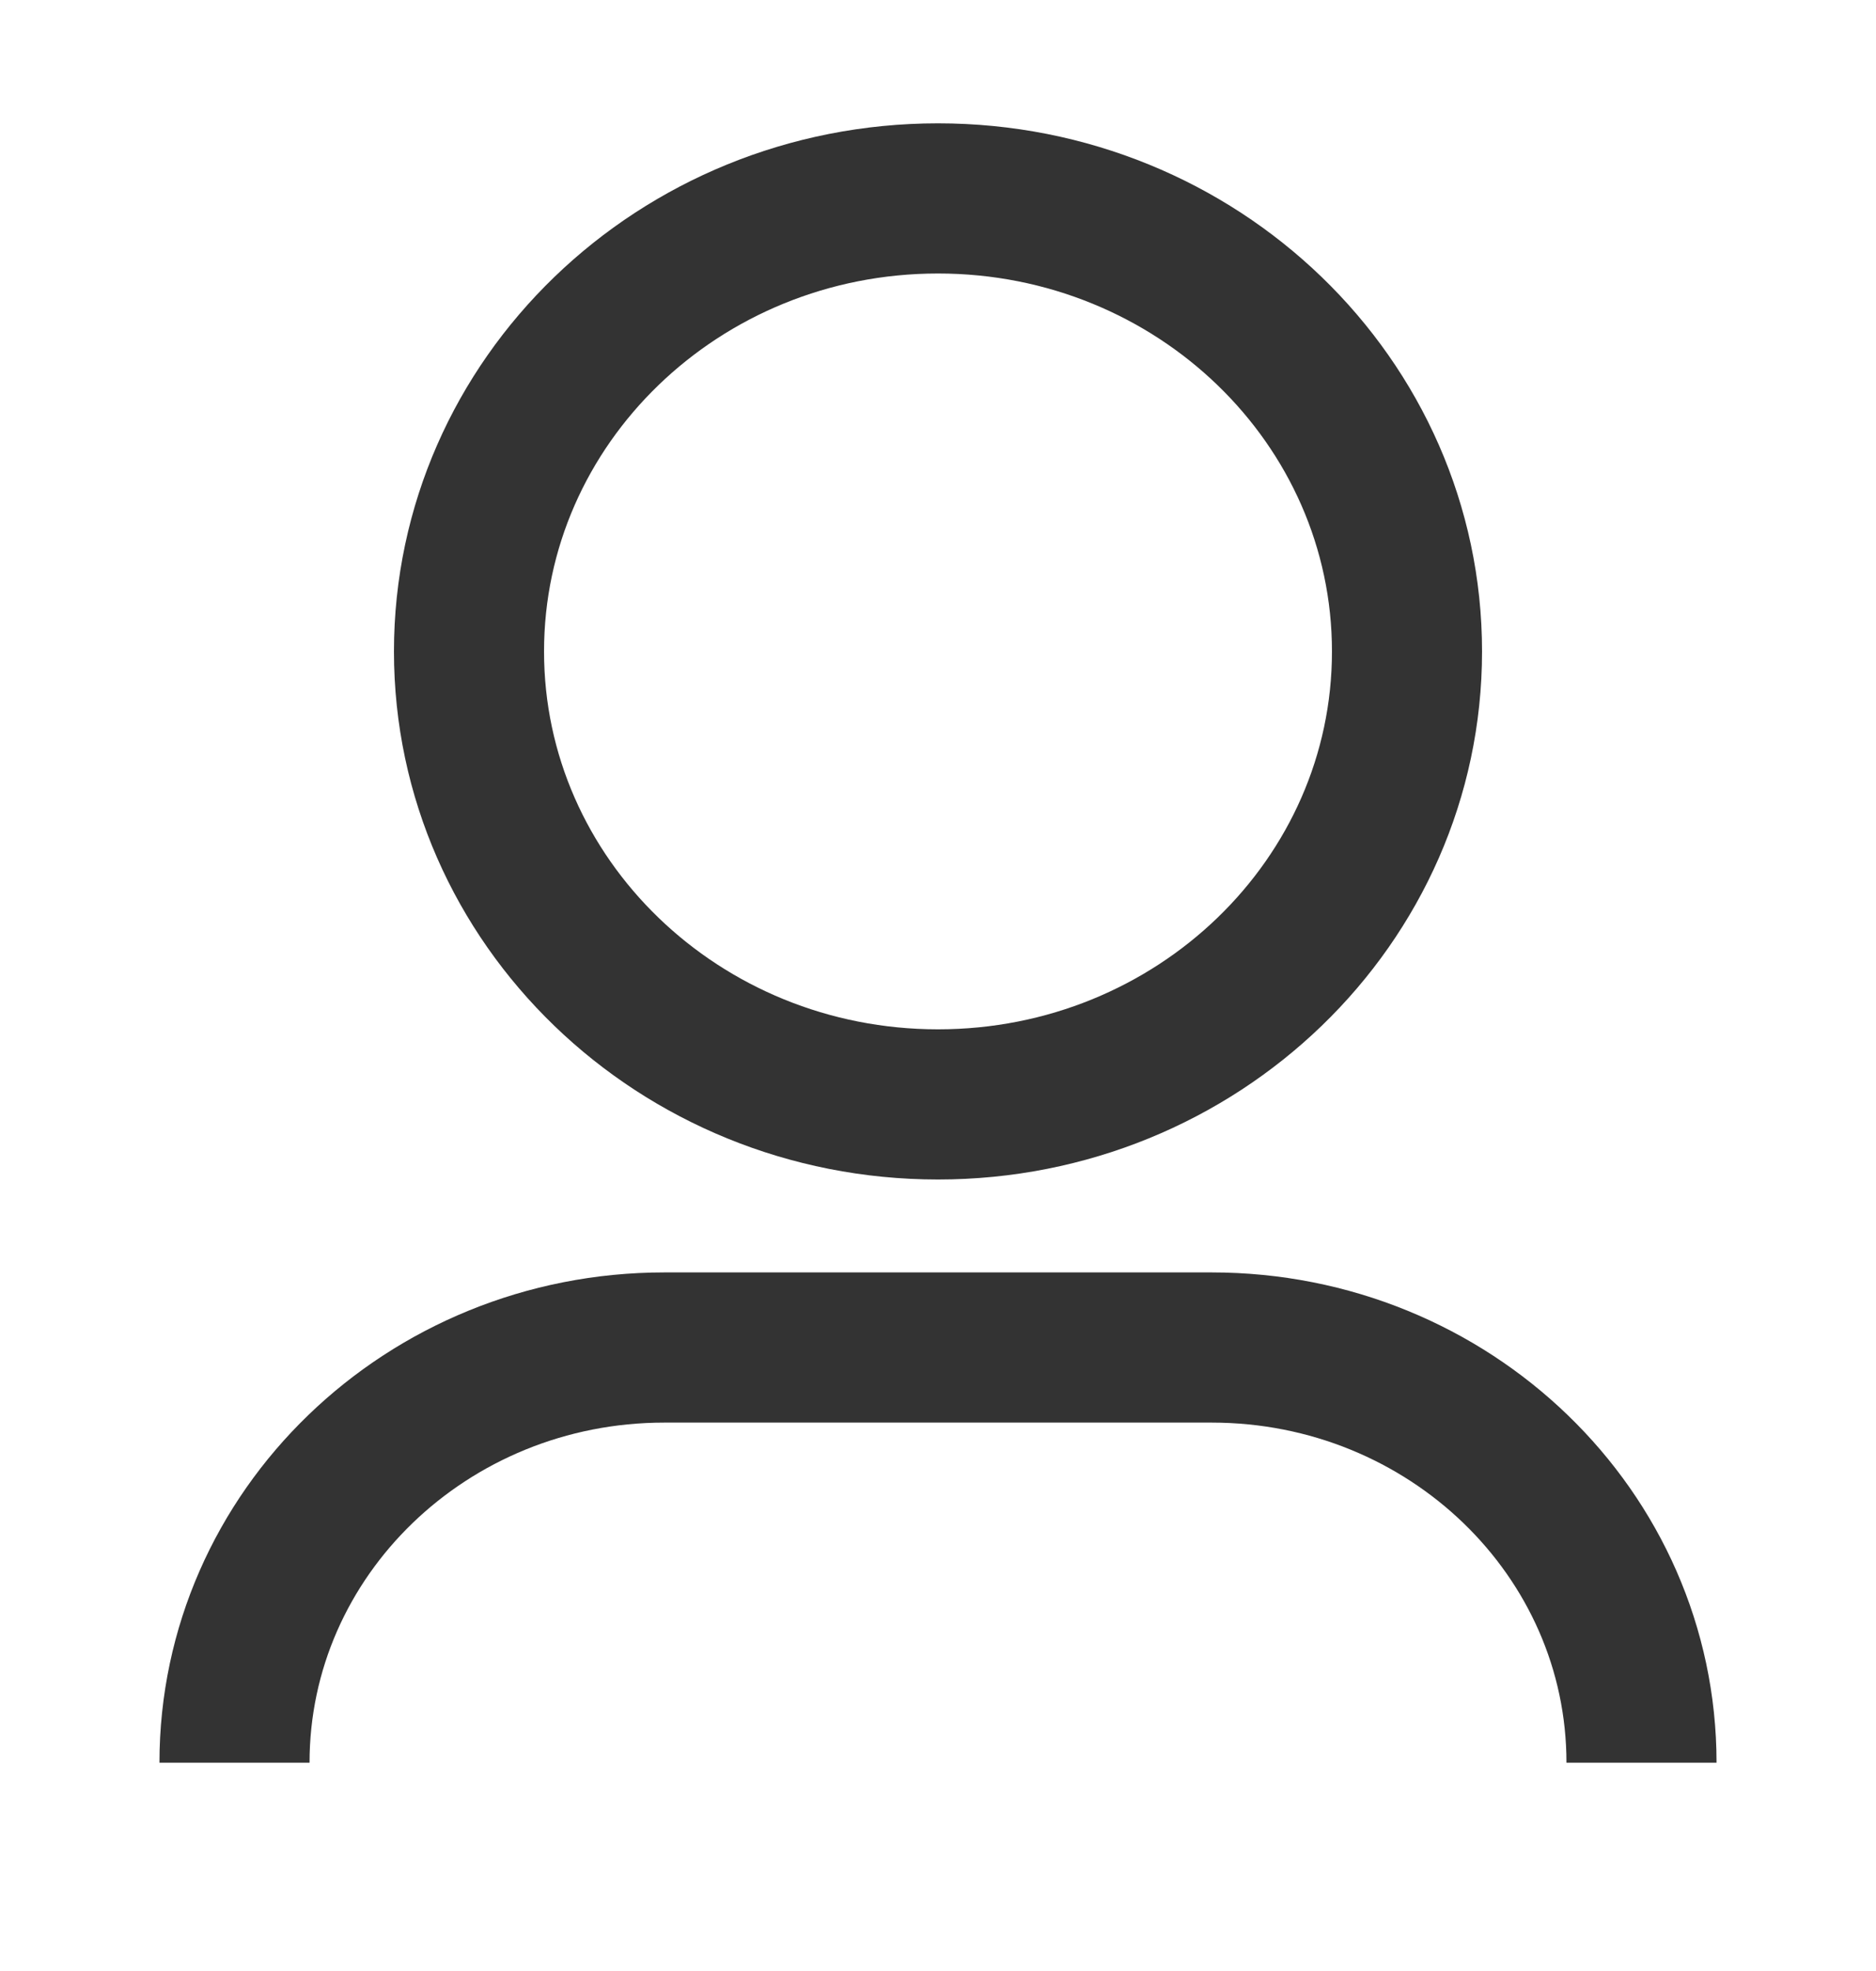
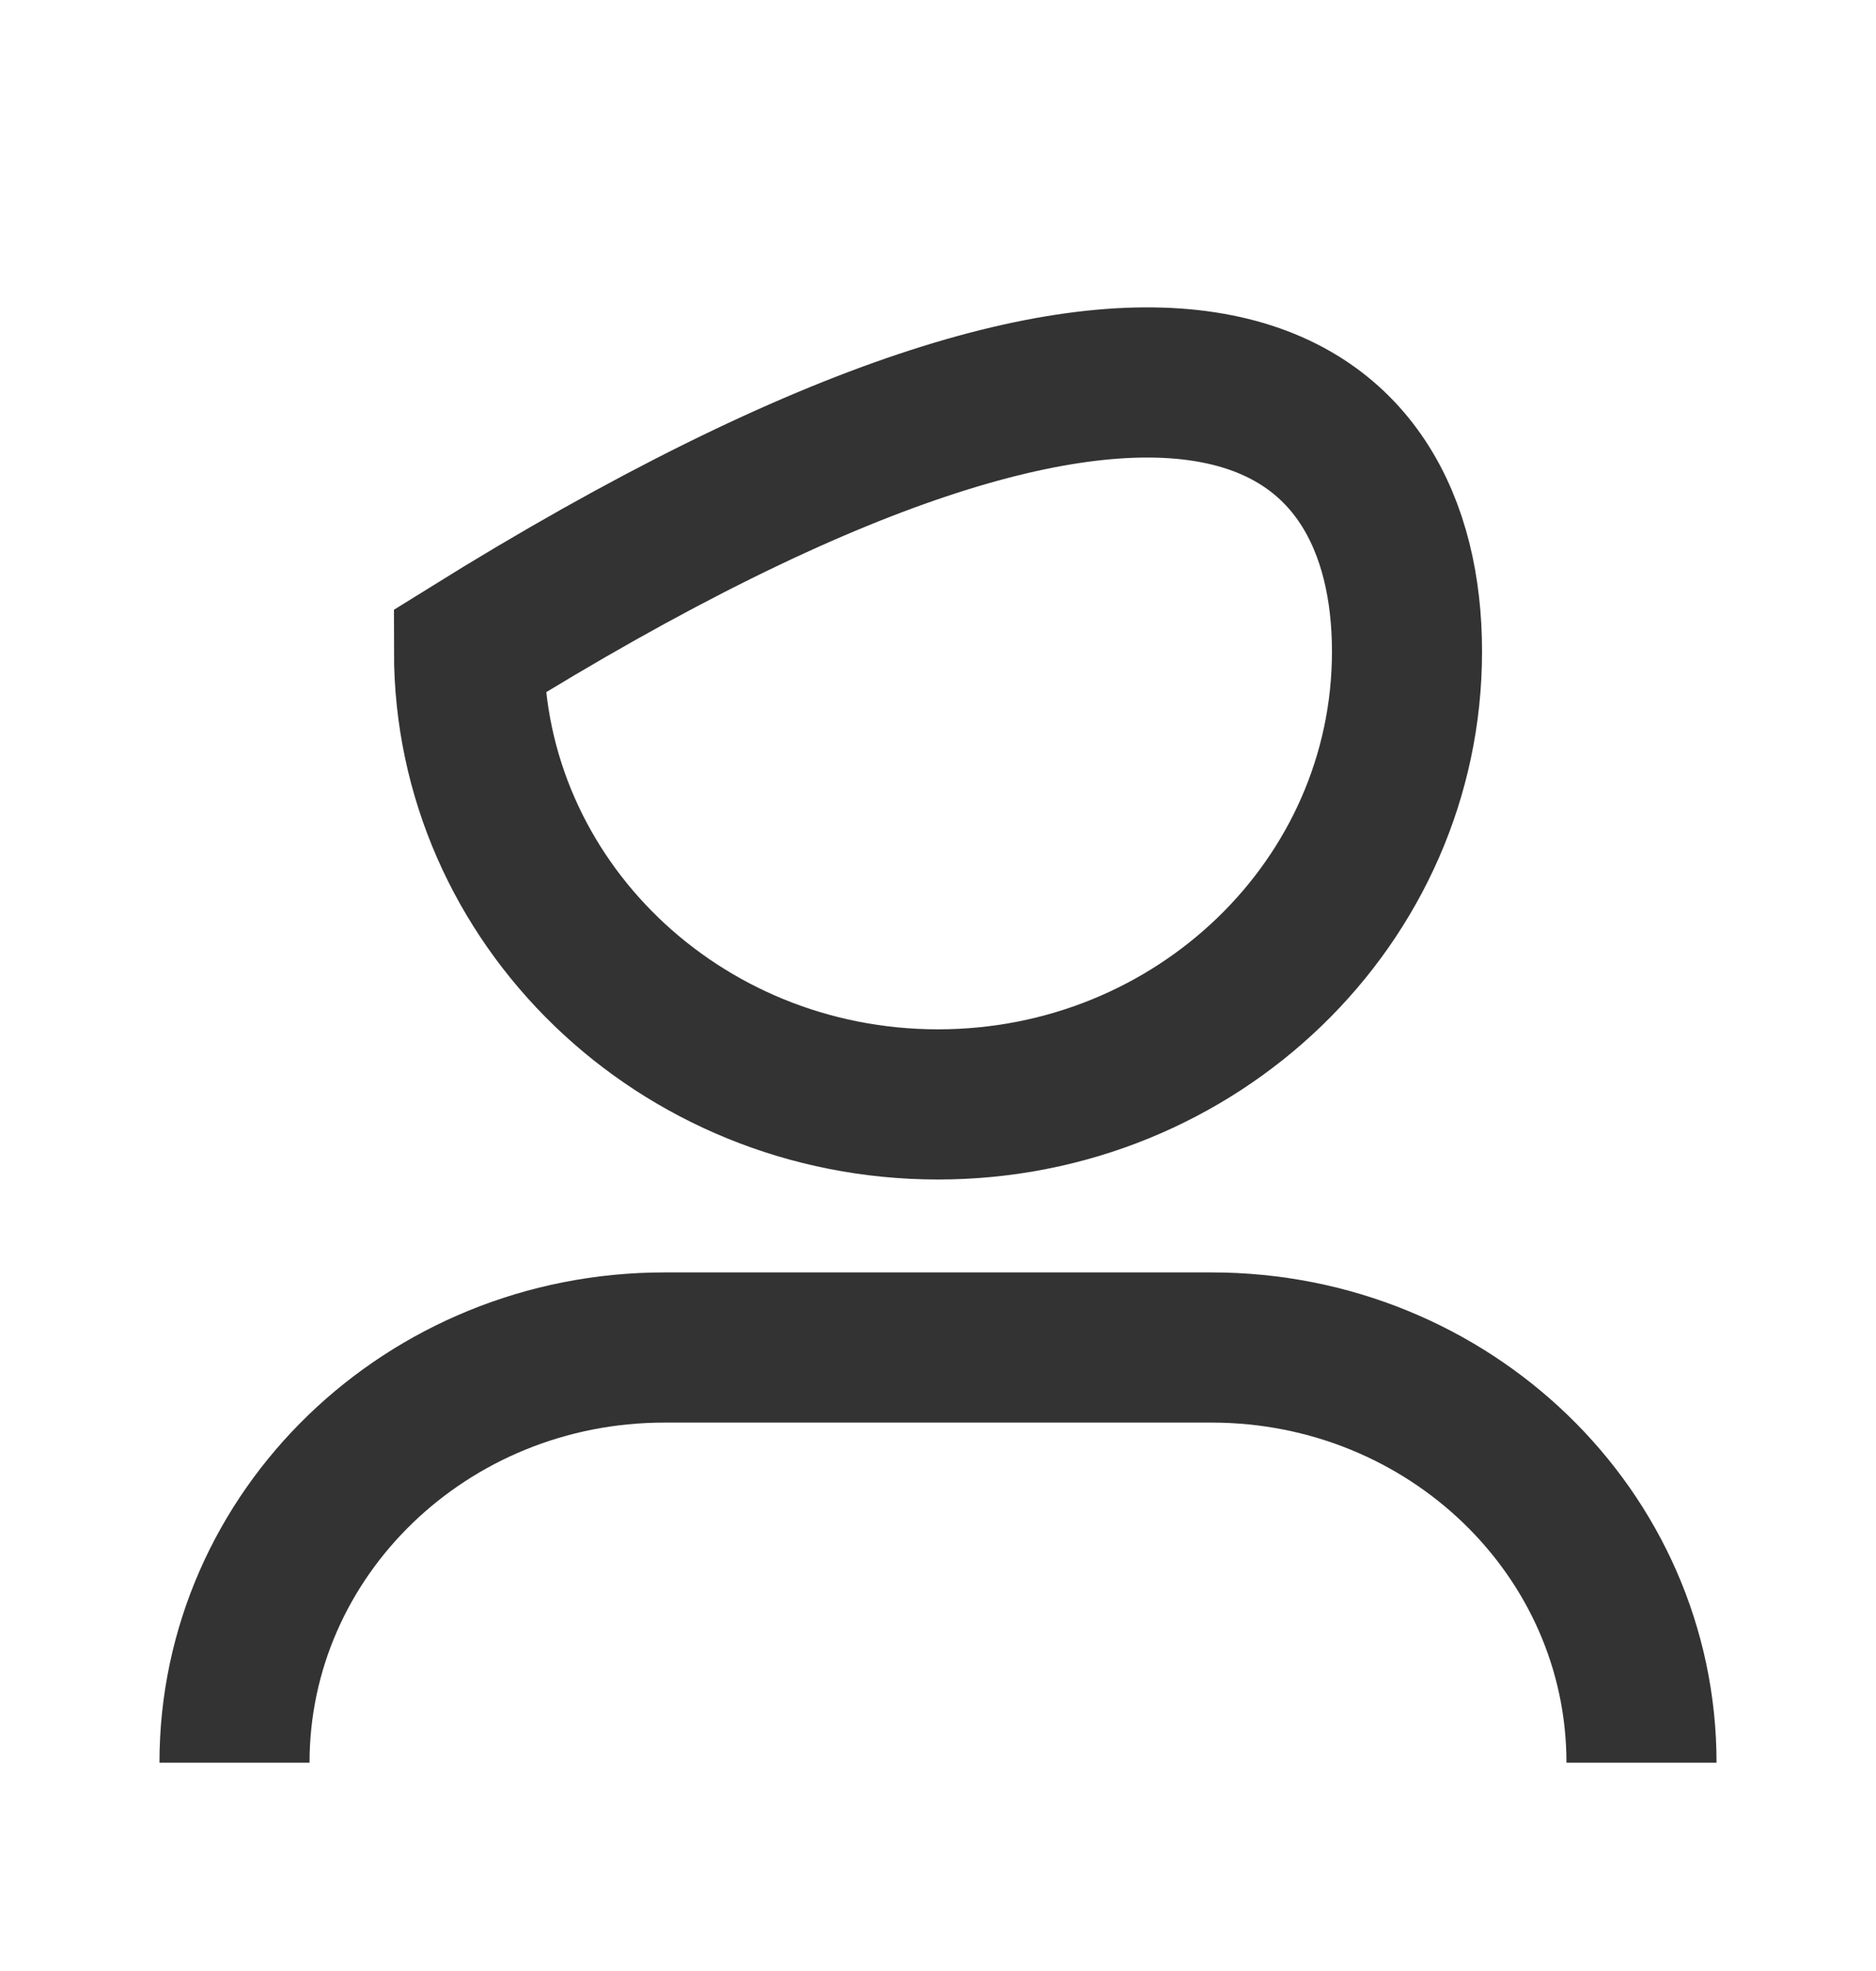
<svg xmlns="http://www.w3.org/2000/svg" width="20" height="21" viewBox="0 0 20 21" fill="none">
-   <path d="M17.5 18.781C17.5 16.337 15.448 14.357 12.917 14.357H7.083C4.552 14.357 2.5 16.337 2.5 18.781M15 6.941C15 9.606 12.761 11.767 10 11.767C7.239 11.767 5 9.606 5 6.941C5 4.275 7.239 2.114 10 2.114C12.761 2.114 15 4.275 15 6.941Z" stroke="#333333" stroke-width="1.6" />
+   <path d="M17.5 18.781C17.5 16.337 15.448 14.357 12.917 14.357H7.083C4.552 14.357 2.5 16.337 2.5 18.781M15 6.941C15 9.606 12.761 11.767 10 11.767C7.239 11.767 5 9.606 5 6.941C12.761 2.114 15 4.275 15 6.941Z" stroke="#333333" stroke-width="1.6" />
</svg>